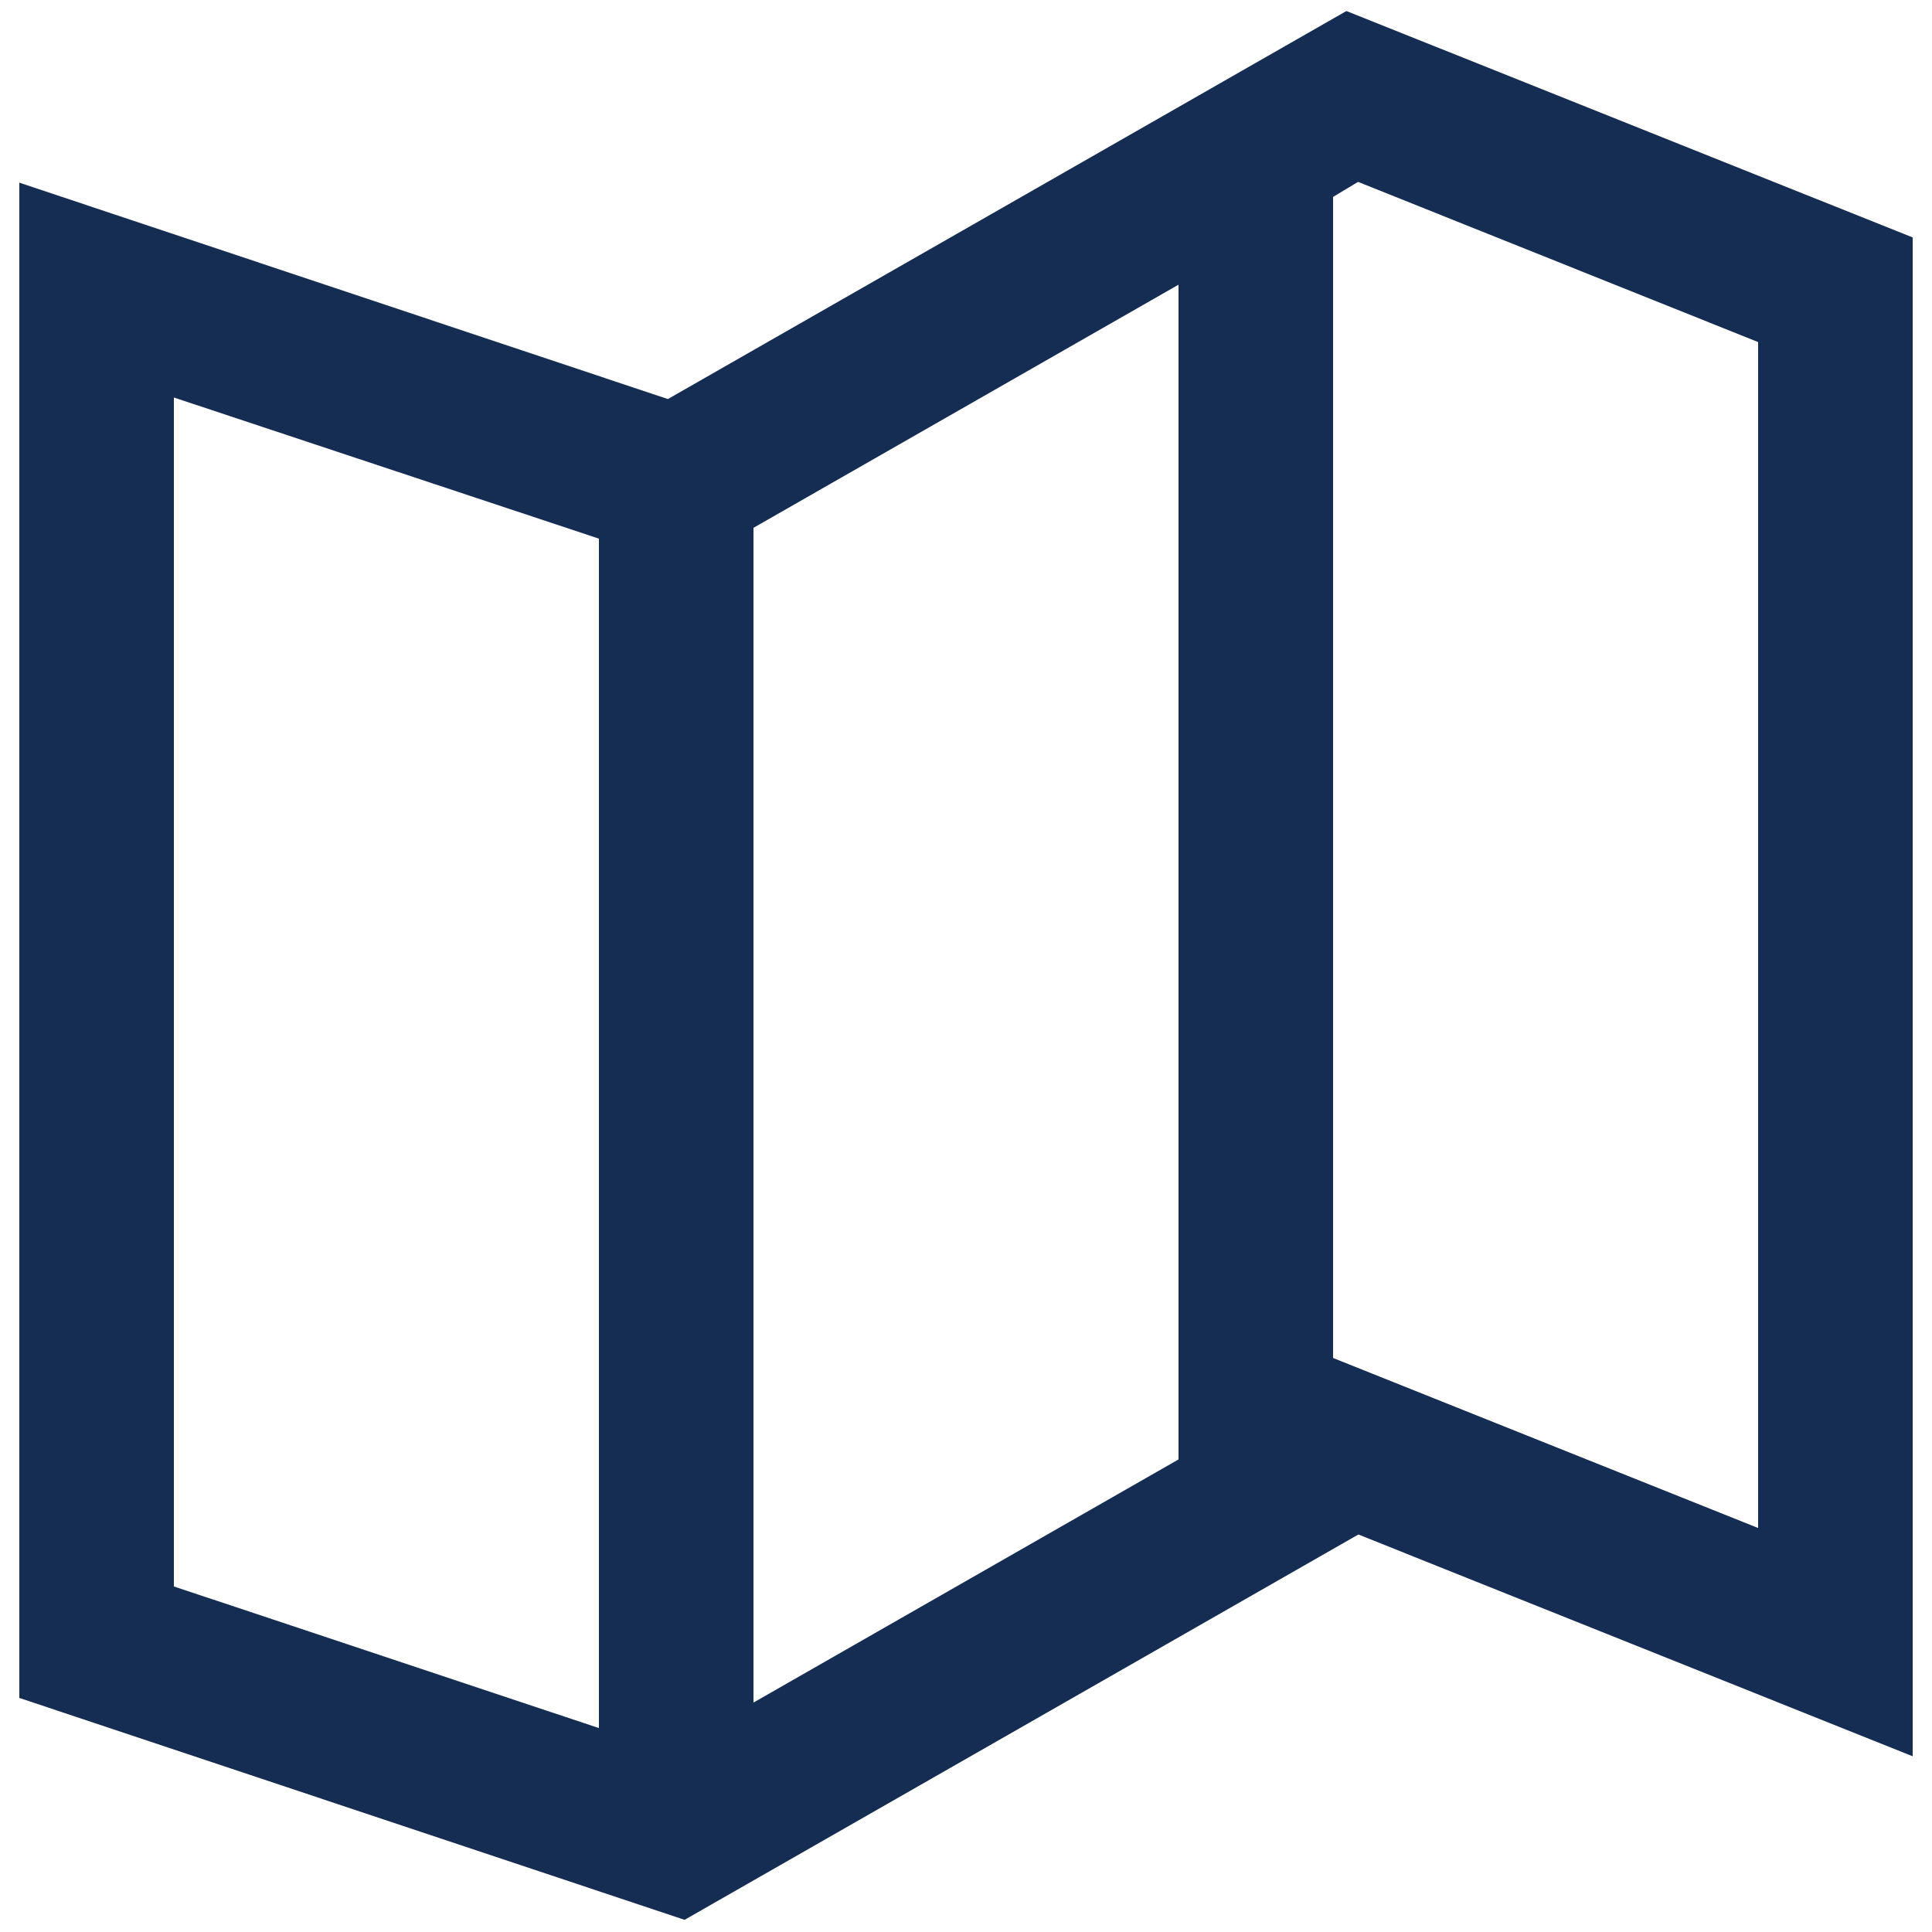
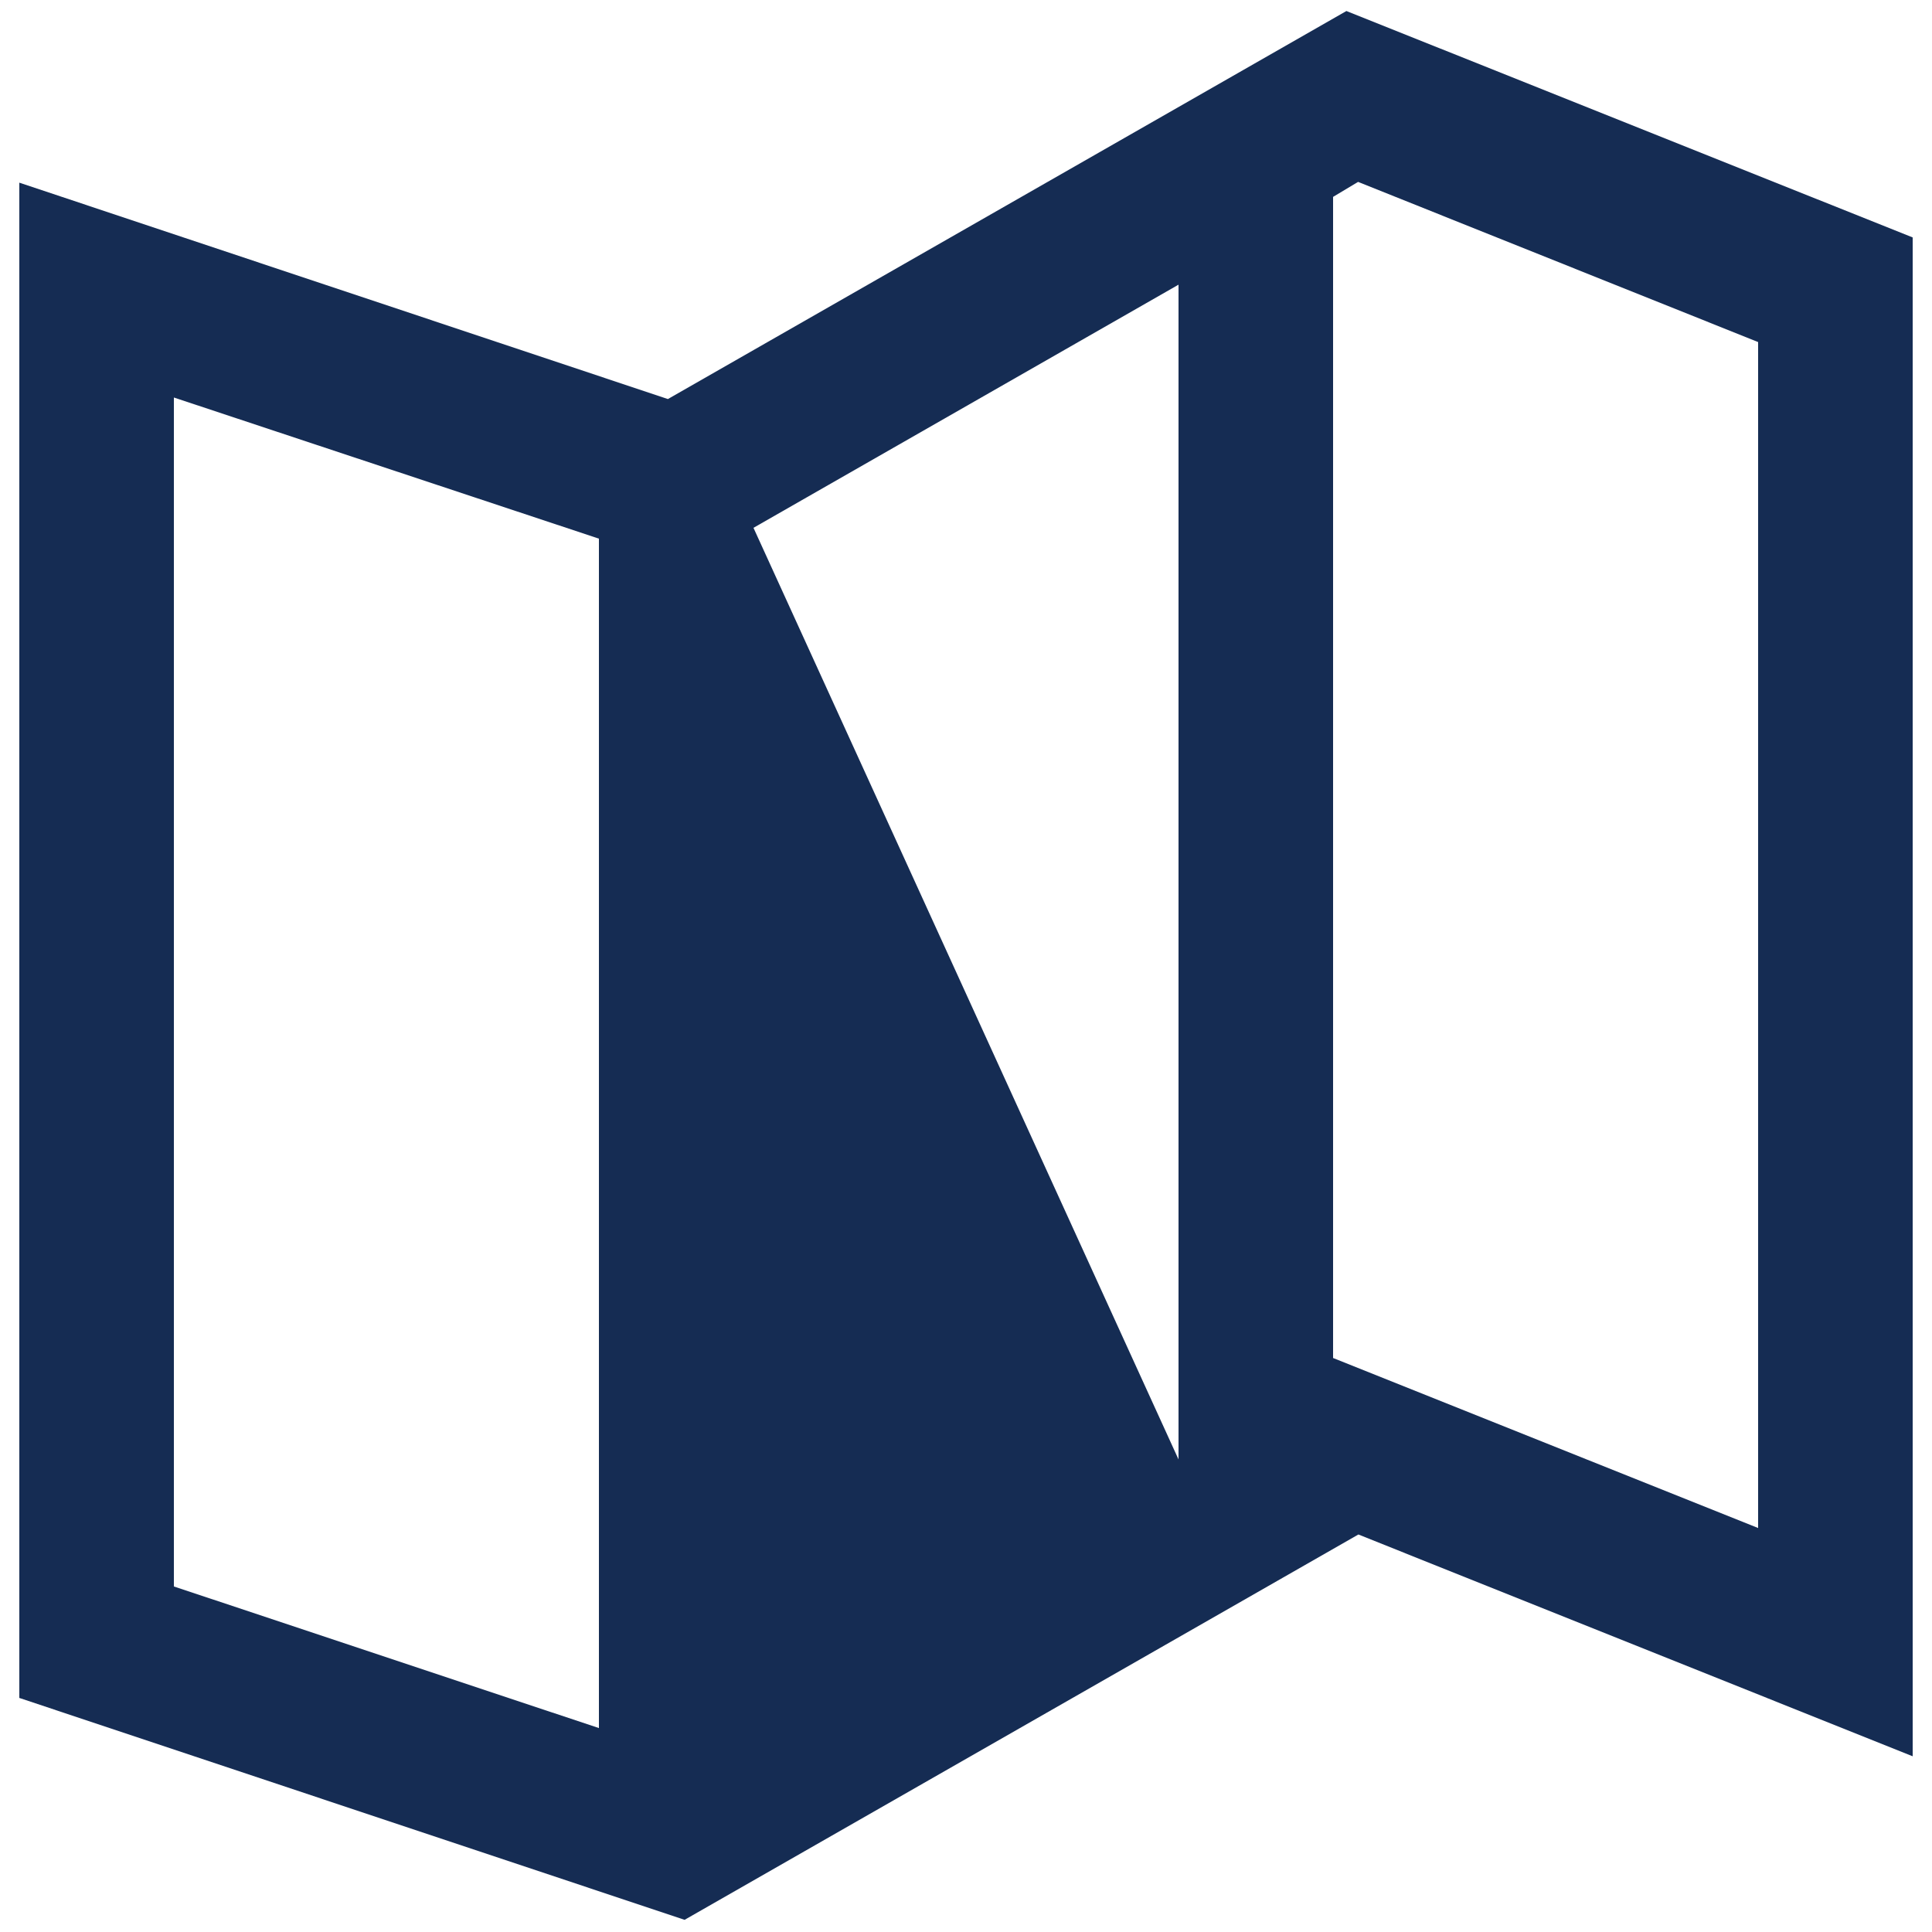
<svg xmlns="http://www.w3.org/2000/svg" width="20" height="20" viewBox="0 0 20 20" fill="none">
-   <path fill-rule="evenodd" clip-rule="evenodd" d="M0.2 17.577L7.087 19.874L14.062 15.885L19.8 18.181V2.458L13.938 0.114L6.914 4.131L0.2 1.891V17.577ZM6.2 5.576L1.8 4.115V16.423L6.2 17.889V5.576ZM12.2 15.108V2.947L7.8 5.464V17.625L12.2 15.108ZM18.2 3.541L14.059 1.883L13.8 2.038V14.058L18.2 15.818V3.541Z" fill="#152C53" />
+   <path fill-rule="evenodd" clip-rule="evenodd" d="M0.2 17.577L7.087 19.874L14.062 15.885L19.8 18.181V2.458L13.938 0.114L6.914 4.131L0.2 1.891V17.577ZM6.2 5.576L1.8 4.115V16.423L6.2 17.889V5.576ZM12.2 15.108V2.947L7.8 5.464L12.2 15.108ZM18.2 3.541L14.059 1.883L13.8 2.038V14.058L18.2 15.818V3.541Z" fill="#152C53" />
</svg>